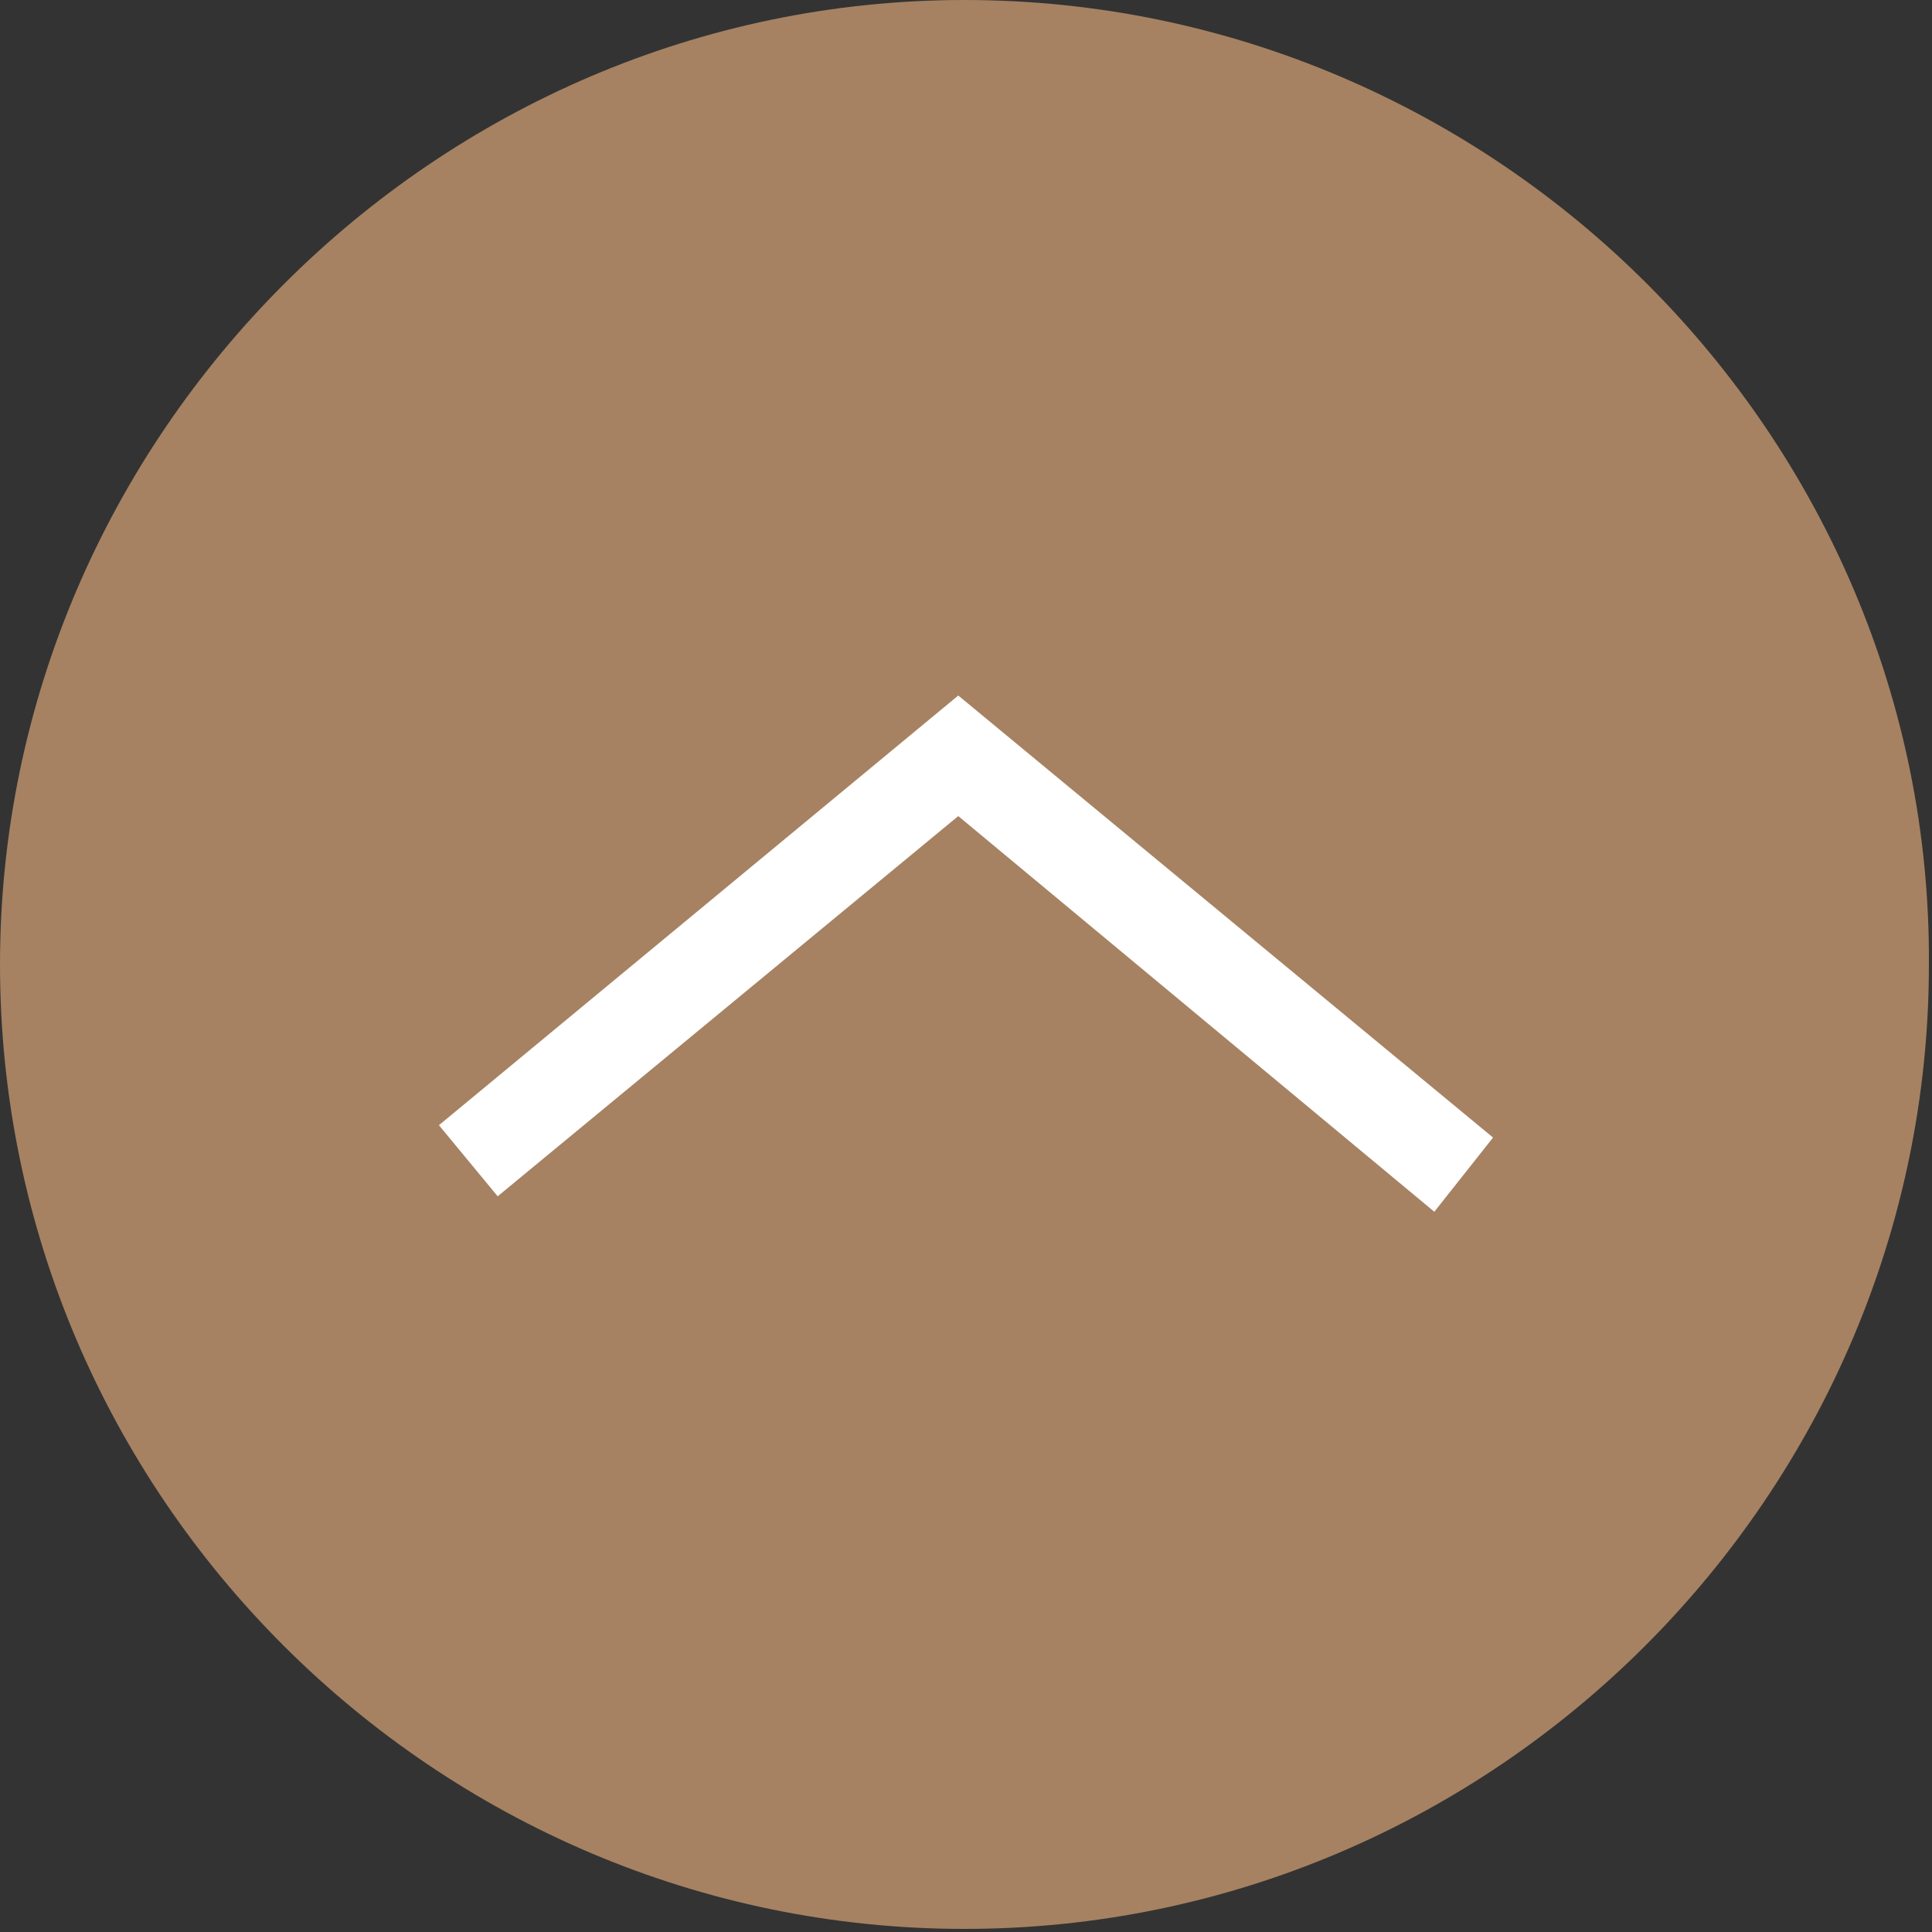
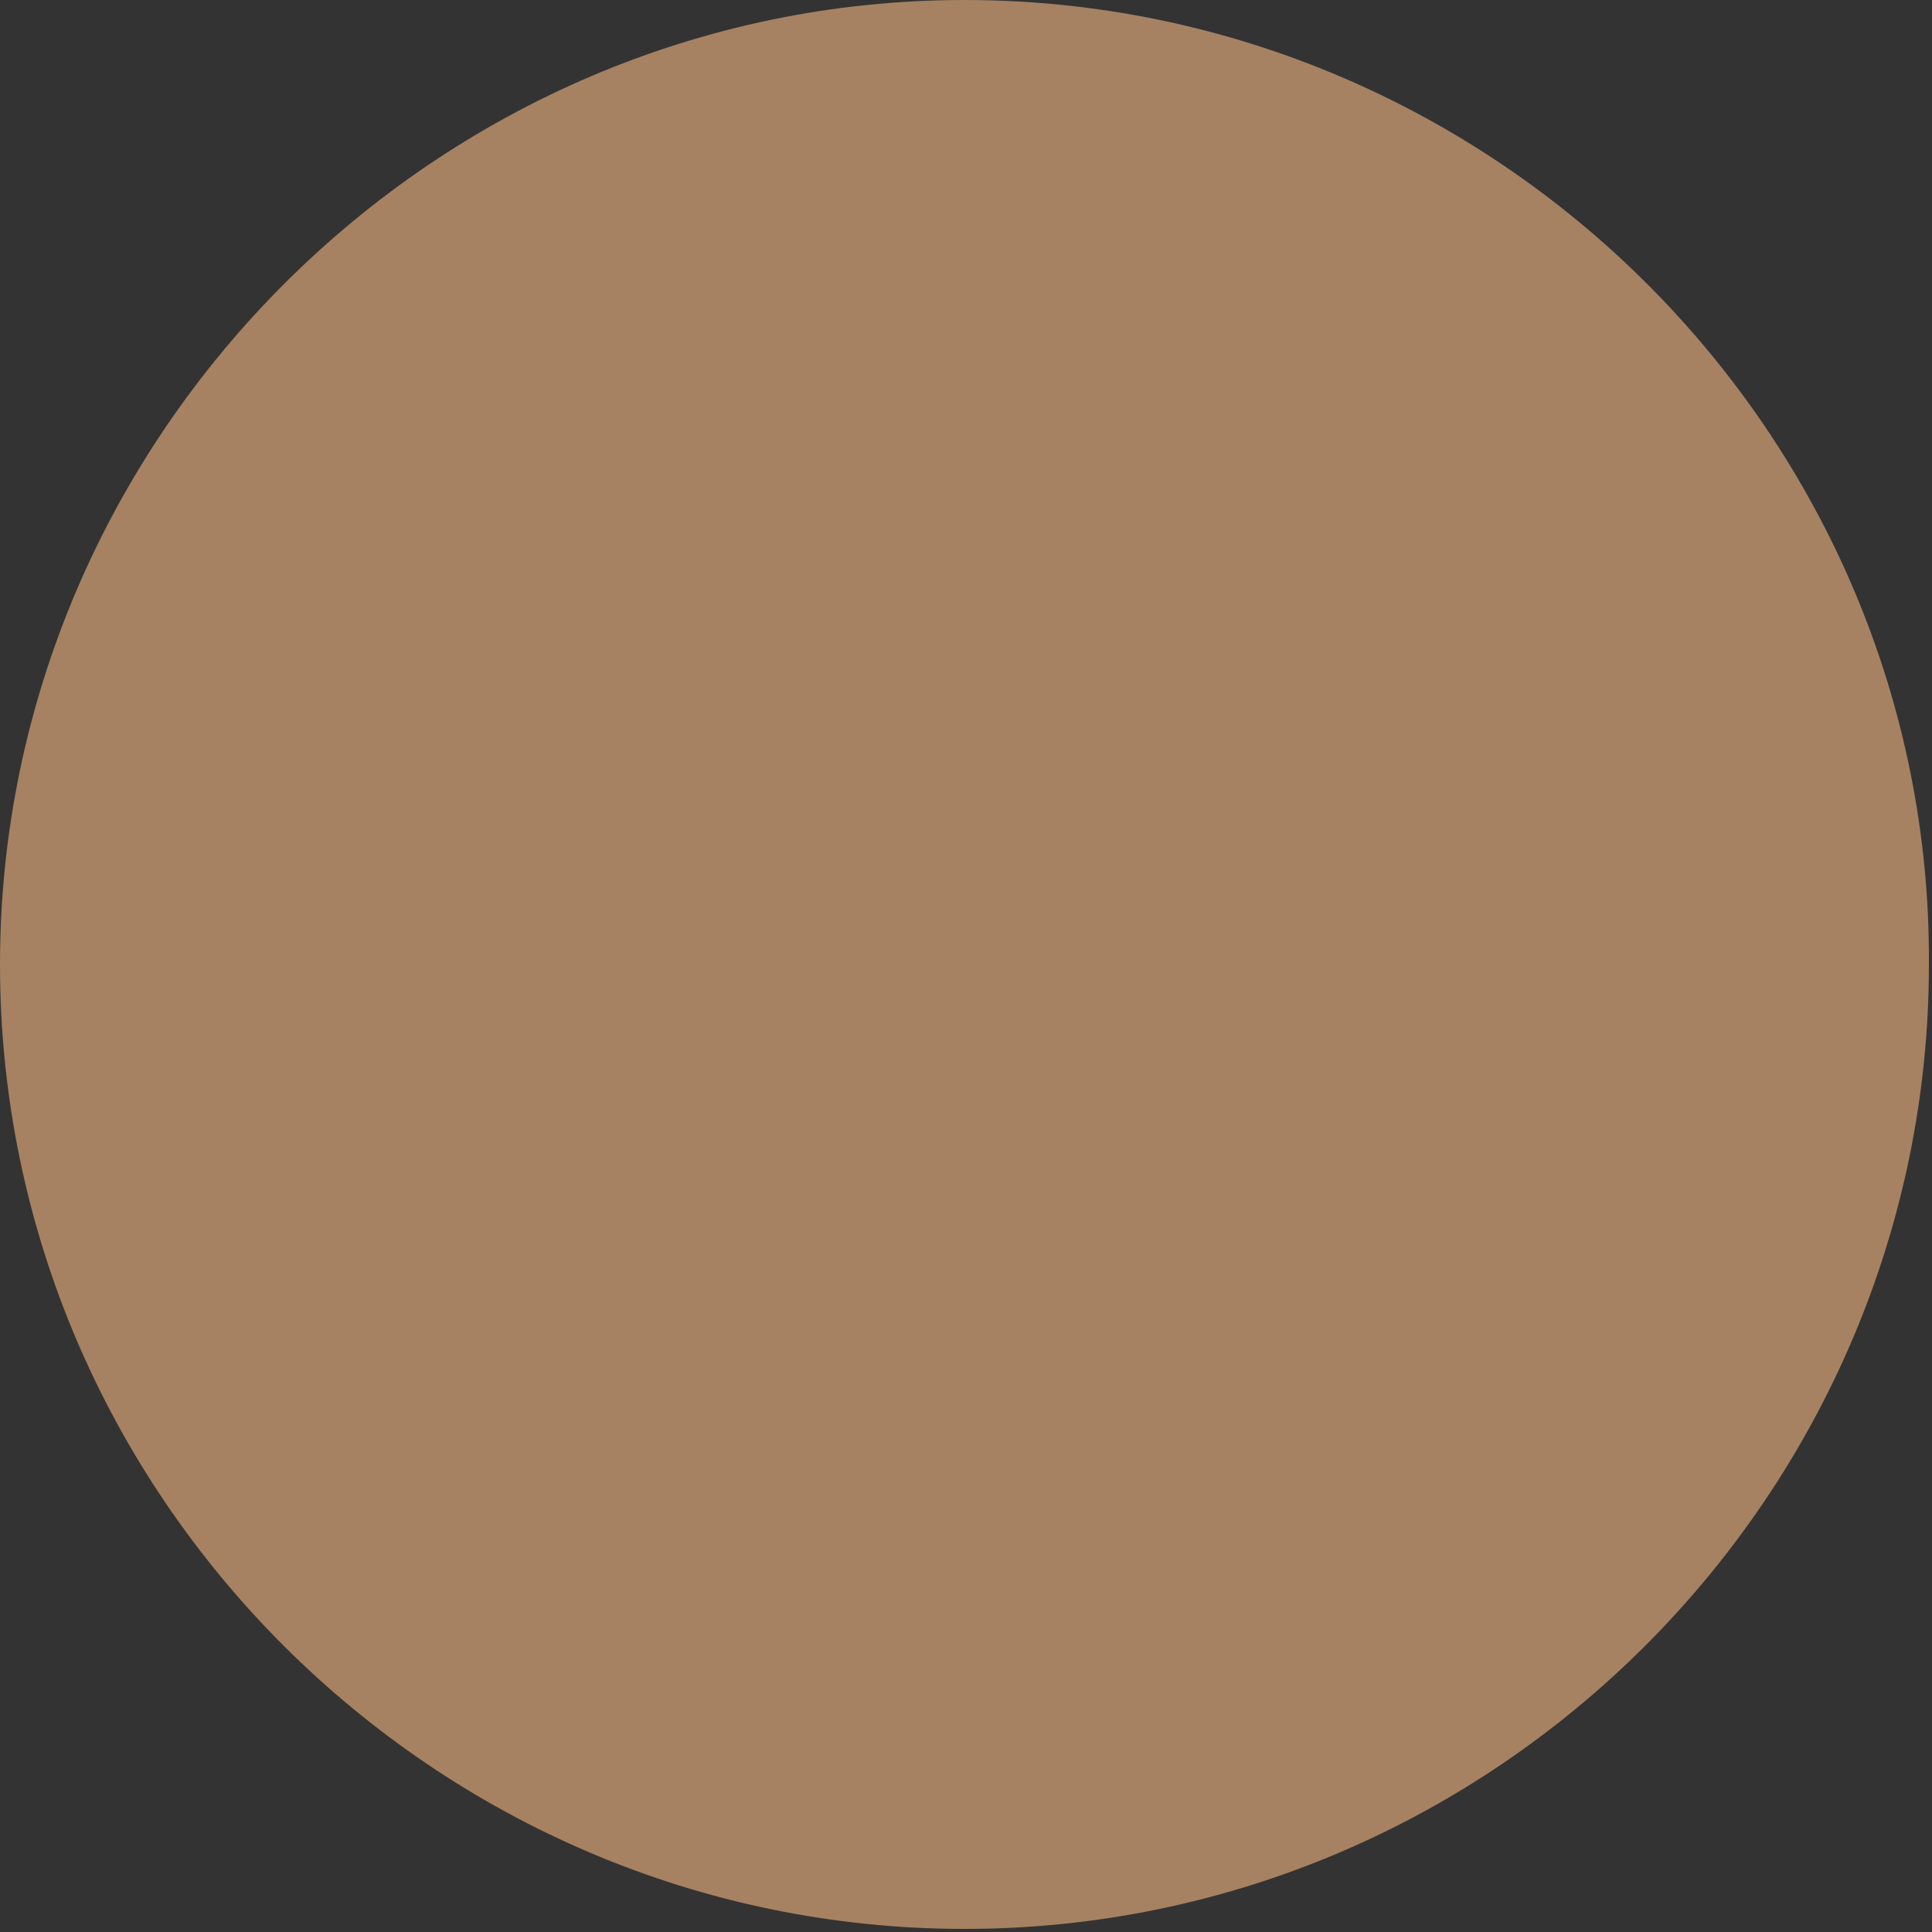
<svg xmlns="http://www.w3.org/2000/svg" version="1.1" id="Layer_1" x="0px" y="0px" viewBox="0 0 62.5 62.5" style="enable-background:new 0 0 62.5 62.5;" xml:space="preserve">
  <rect x="0" y="0" width="62.5" height="62.5" fill="#333333" stroke="none" />
  <style type="text/css">
	.st0{fill:#A68262;}
	.st1{fill:#FFFFFF;}
</style>
-   <path class="st0" d="M31.2,0L31.2,0C14.1,0,0,14.1,0,31.2v0c0,17.2,14.1,31.2,31.2,31.2h0c17.2,0,31.2-14.1,31.2-31.2v0  C62.5,14.1,48.4,0,31.2,0z" />
-   <polygon class="st1" points="46.4,39.2 31,26.4 16.1,38.7 14.2,36.4 31,22.5 48.3,36.8 " />
+   <path class="st0" d="M31.2,0L31.2,0C14.1,0,0,14.1,0,31.2v0c0,17.2,14.1,31.2,31.2,31.2h0c17.2,0,31.2-14.1,31.2-31.2C62.5,14.1,48.4,0,31.2,0z" />
</svg>